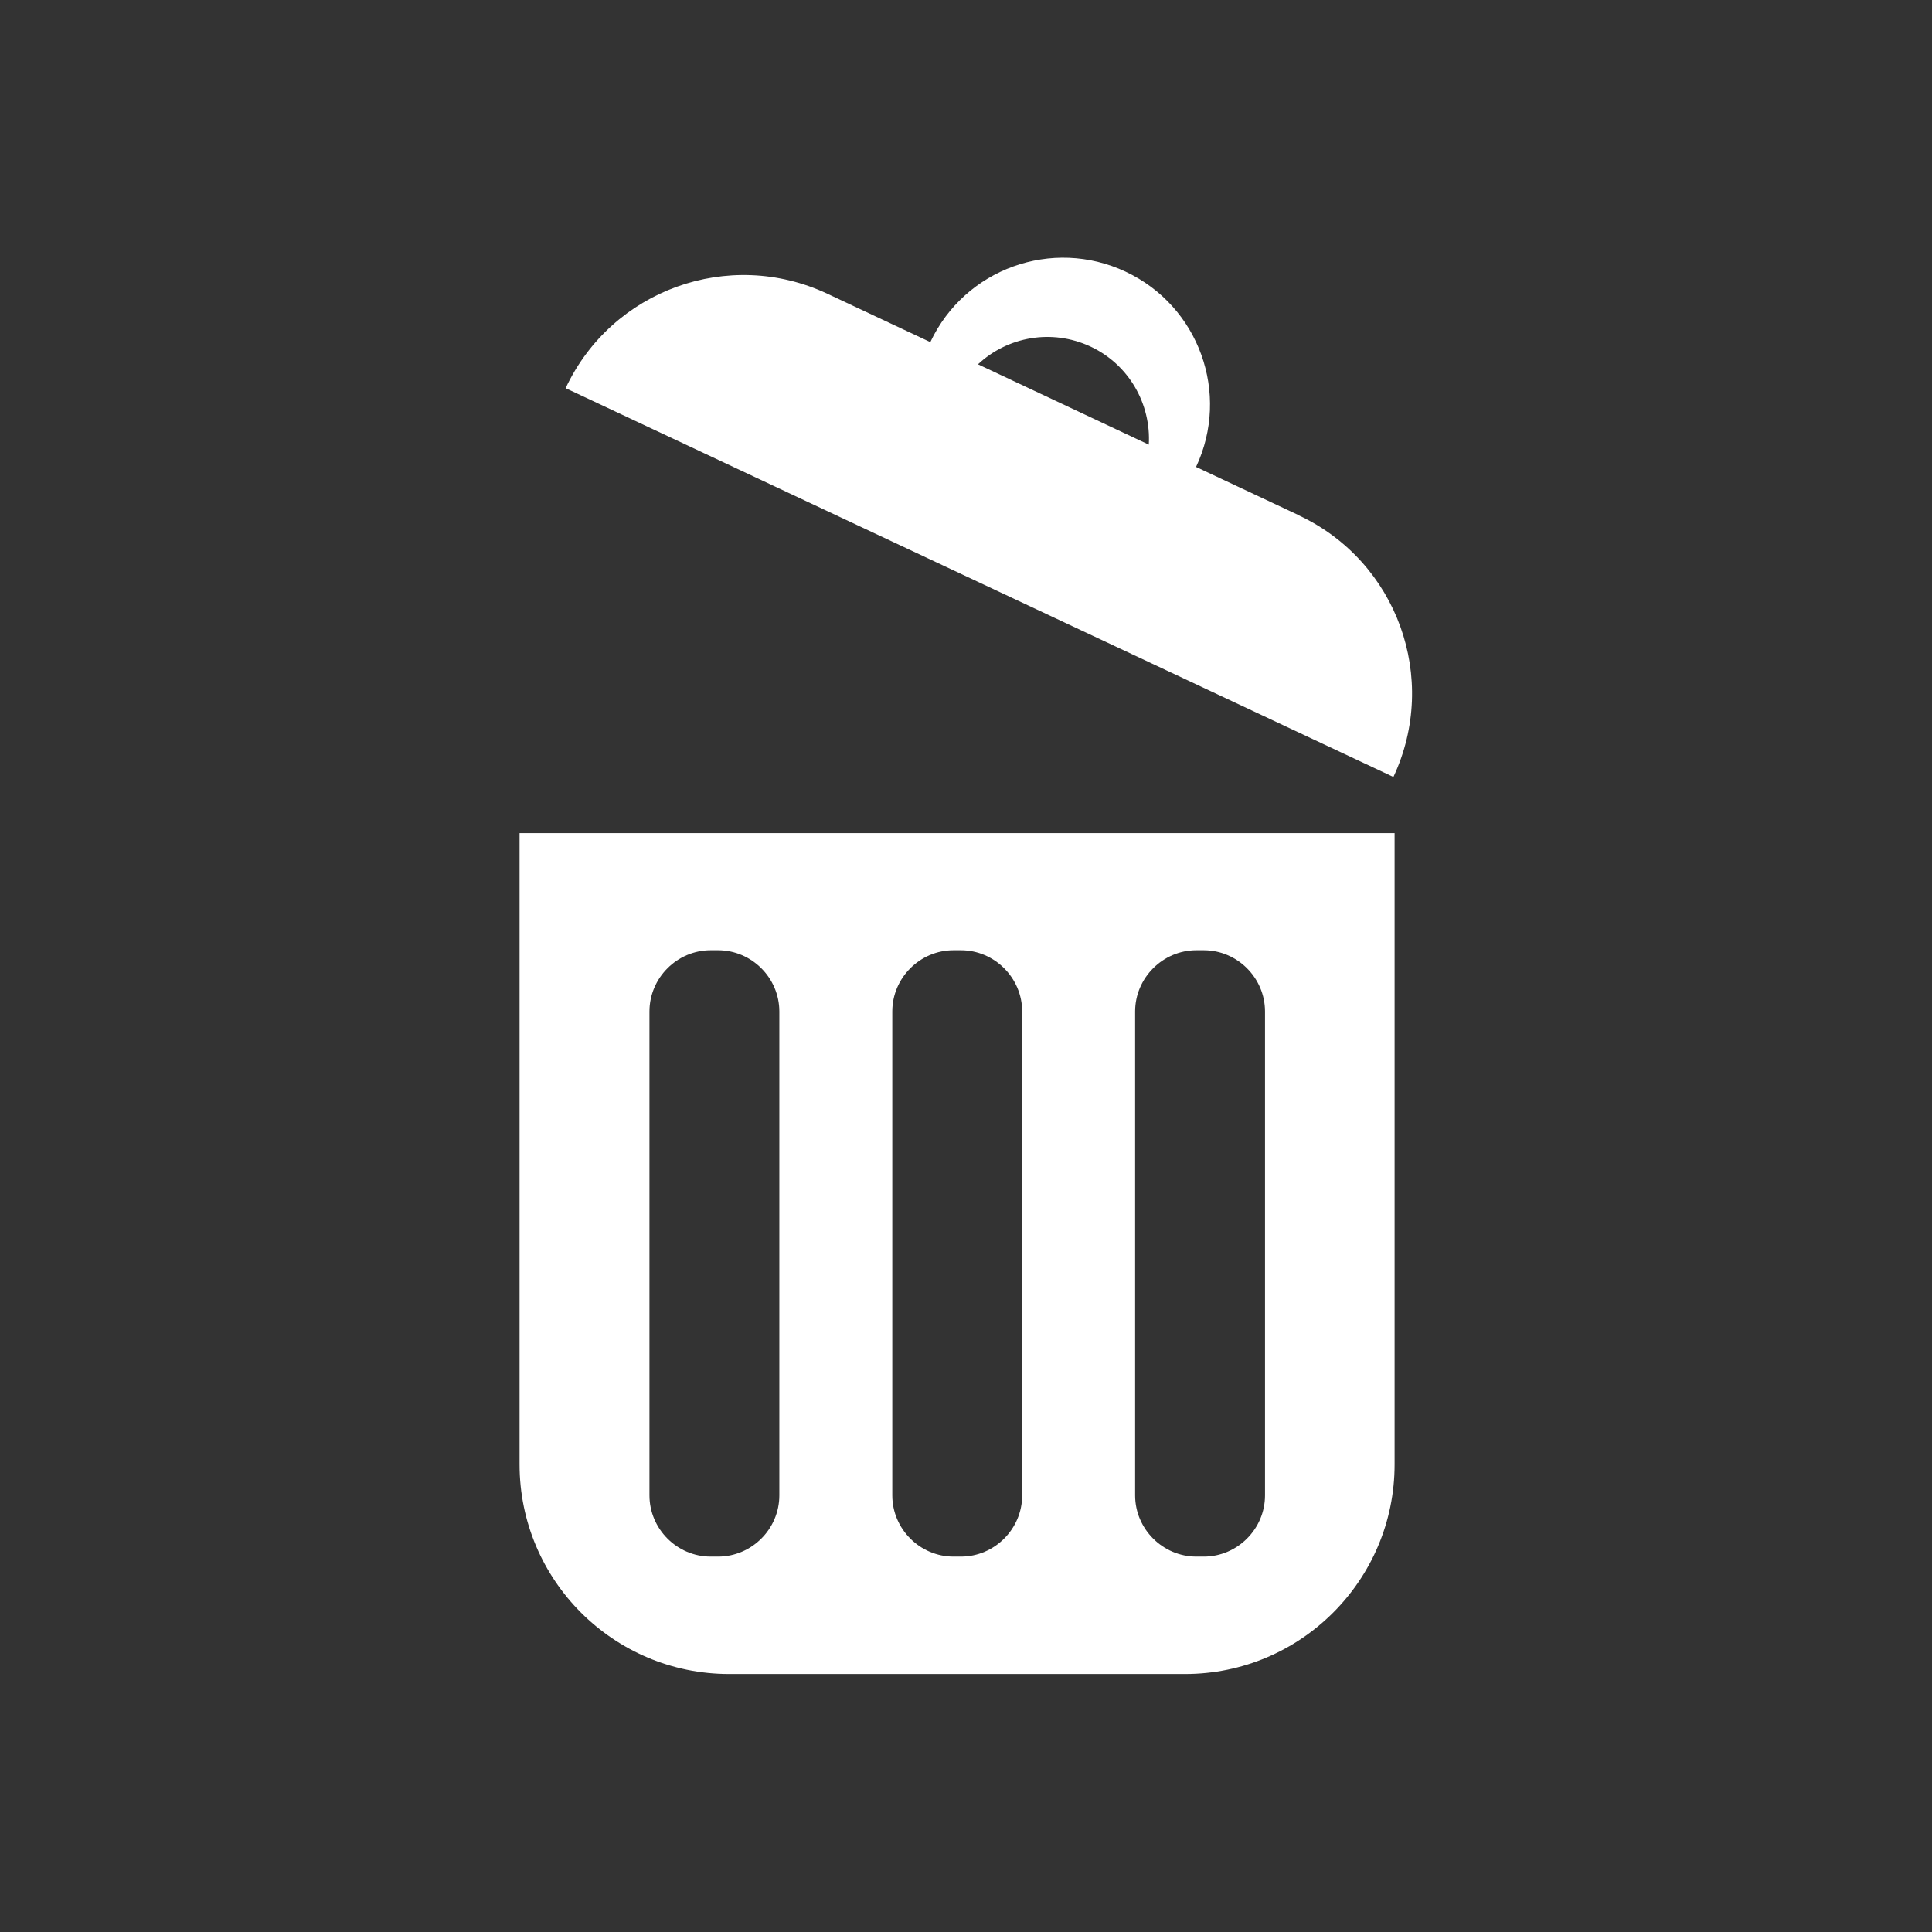
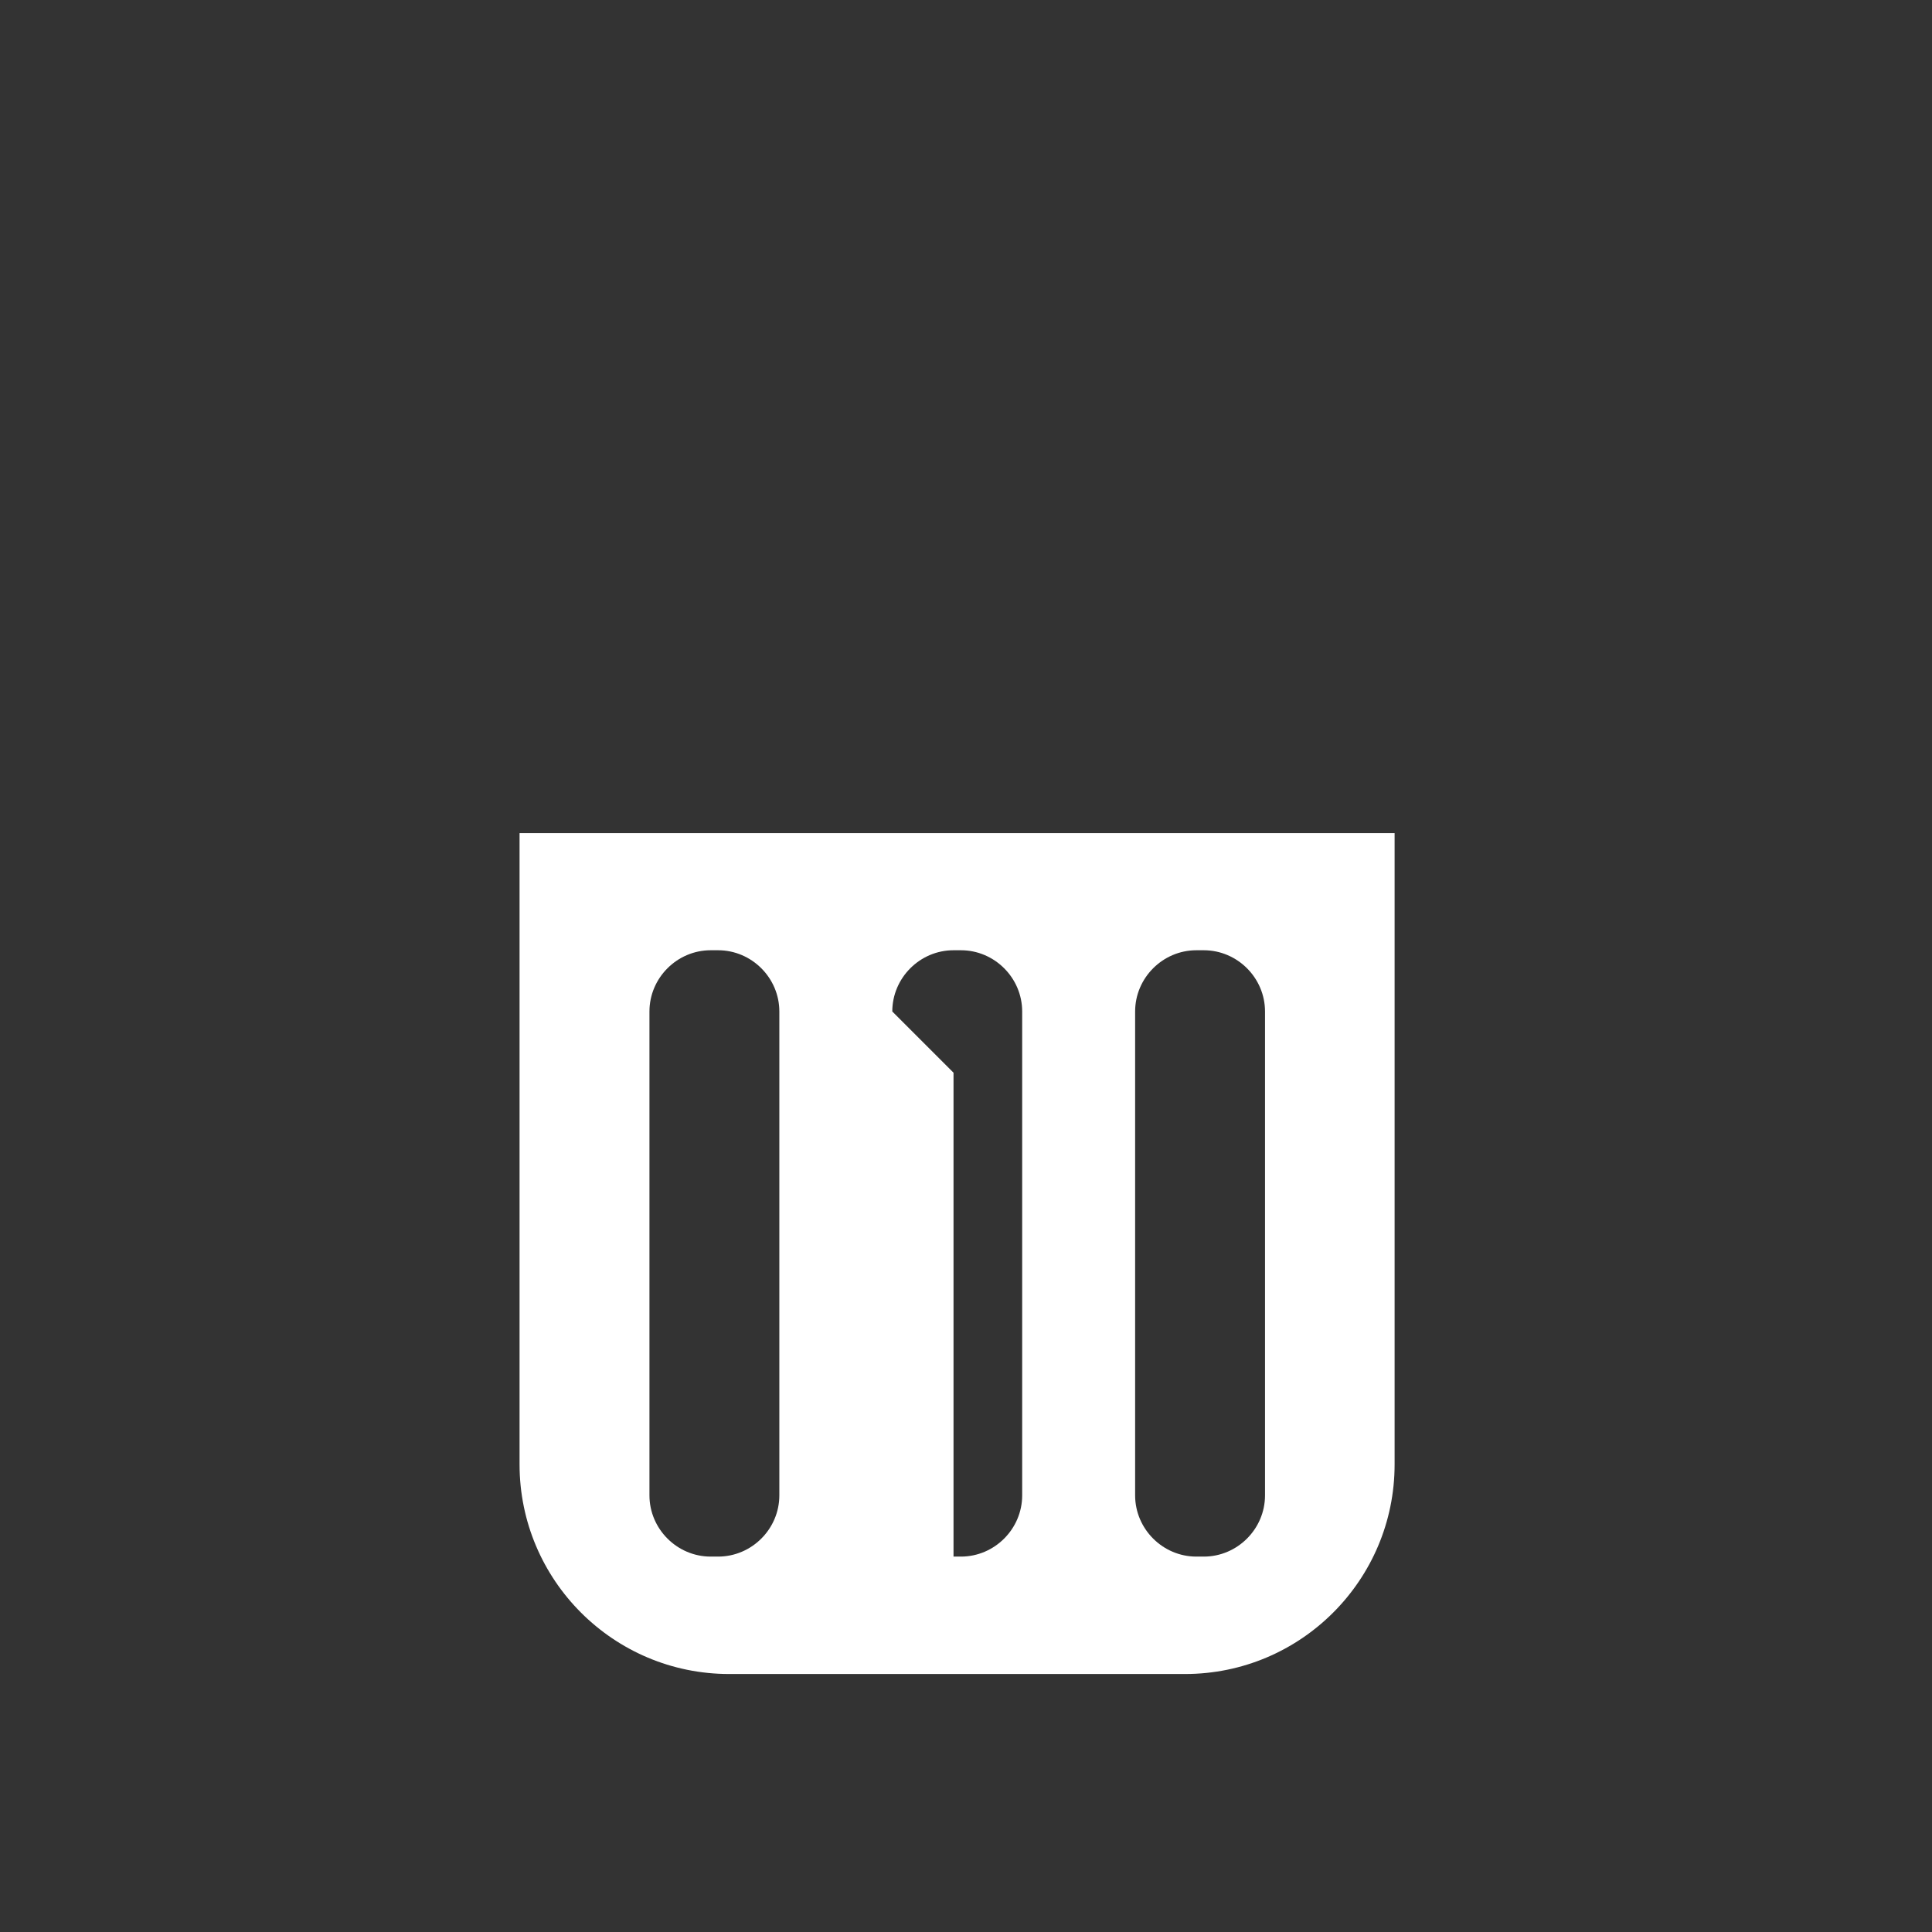
<svg xmlns="http://www.w3.org/2000/svg" id="Ebene_1" data-name="Ebene 1" viewBox="0 0 65 65">
  <rect x="0" y="0" width="65" height="65" fill="#333333" stroke="none" />
  <defs>
    <style>
      .cls-1 {
        fill: #fff;
      }
    </style>
  </defs>
-   <path class="cls-1" d="m17.48,49.27c0,3.89,3.16,7.05,7.05,7.05h15.34c3.89,0,7.05-3.16,7.05-7.05v-21.24h-29.44v21.24Zm20.71-15.24c0-1.13.93-2.06,2.06-2.06h.25c1.13,0,2.06.93,2.06,2.06v16.28c0,1.13-.93,2.06-2.06,2.06h-.25c-1.13,0-2.06-.93-2.06-2.06v-16.28Zm-8.17,0c0-1.13.93-2.06,2.06-2.06h.25c1.13,0,2.06.93,2.06,2.06v16.28c0,1.13-.93,2.06-2.06,2.06h-.25c-1.13,0-2.06-.93-2.06-2.06v-16.28Zm-8.17,0c0-1.13.93-2.06,2.06-2.06h.25c1.13,0,2.06.93,2.06,2.06v16.28c0,1.13-.93,2.06-2.06,2.06h-.25c-1.13,0-2.06-.93-2.06-2.06v-16.28Z" />
-   <path class="cls-1" d="m43.71,17.34l-3.47-1.63c1.16-2.47.1-5.41-2.37-6.57-2.47-1.16-5.41-.1-6.57,2.37l-3.47-1.63c-3.31-1.55-7.25-.13-8.8,3.18l27.85,13.08c1.55-3.31.13-7.25-3.18-8.8Zm-10.81-5.08c.99-.93,2.48-1.21,3.79-.6,1.3.61,2.04,1.94,1.96,3.3l-5.74-2.7Z" />
+   <path class="cls-1" d="m17.48,49.27c0,3.89,3.16,7.05,7.05,7.05h15.34c3.89,0,7.05-3.16,7.05-7.05v-21.24h-29.44v21.24Zm20.71-15.24c0-1.13.93-2.06,2.06-2.06h.25c1.13,0,2.06.93,2.06,2.06v16.28c0,1.13-.93,2.06-2.06,2.06h-.25c-1.13,0-2.06-.93-2.06-2.06v-16.28Zm-8.17,0c0-1.13.93-2.06,2.06-2.06h.25c1.13,0,2.06.93,2.06,2.06v16.28c0,1.13-.93,2.06-2.06,2.06h-.25v-16.28Zm-8.17,0c0-1.13.93-2.06,2.06-2.06h.25c1.13,0,2.06.93,2.06,2.06v16.28c0,1.13-.93,2.06-2.06,2.06h-.25c-1.13,0-2.06-.93-2.06-2.06v-16.28Z" />
</svg>